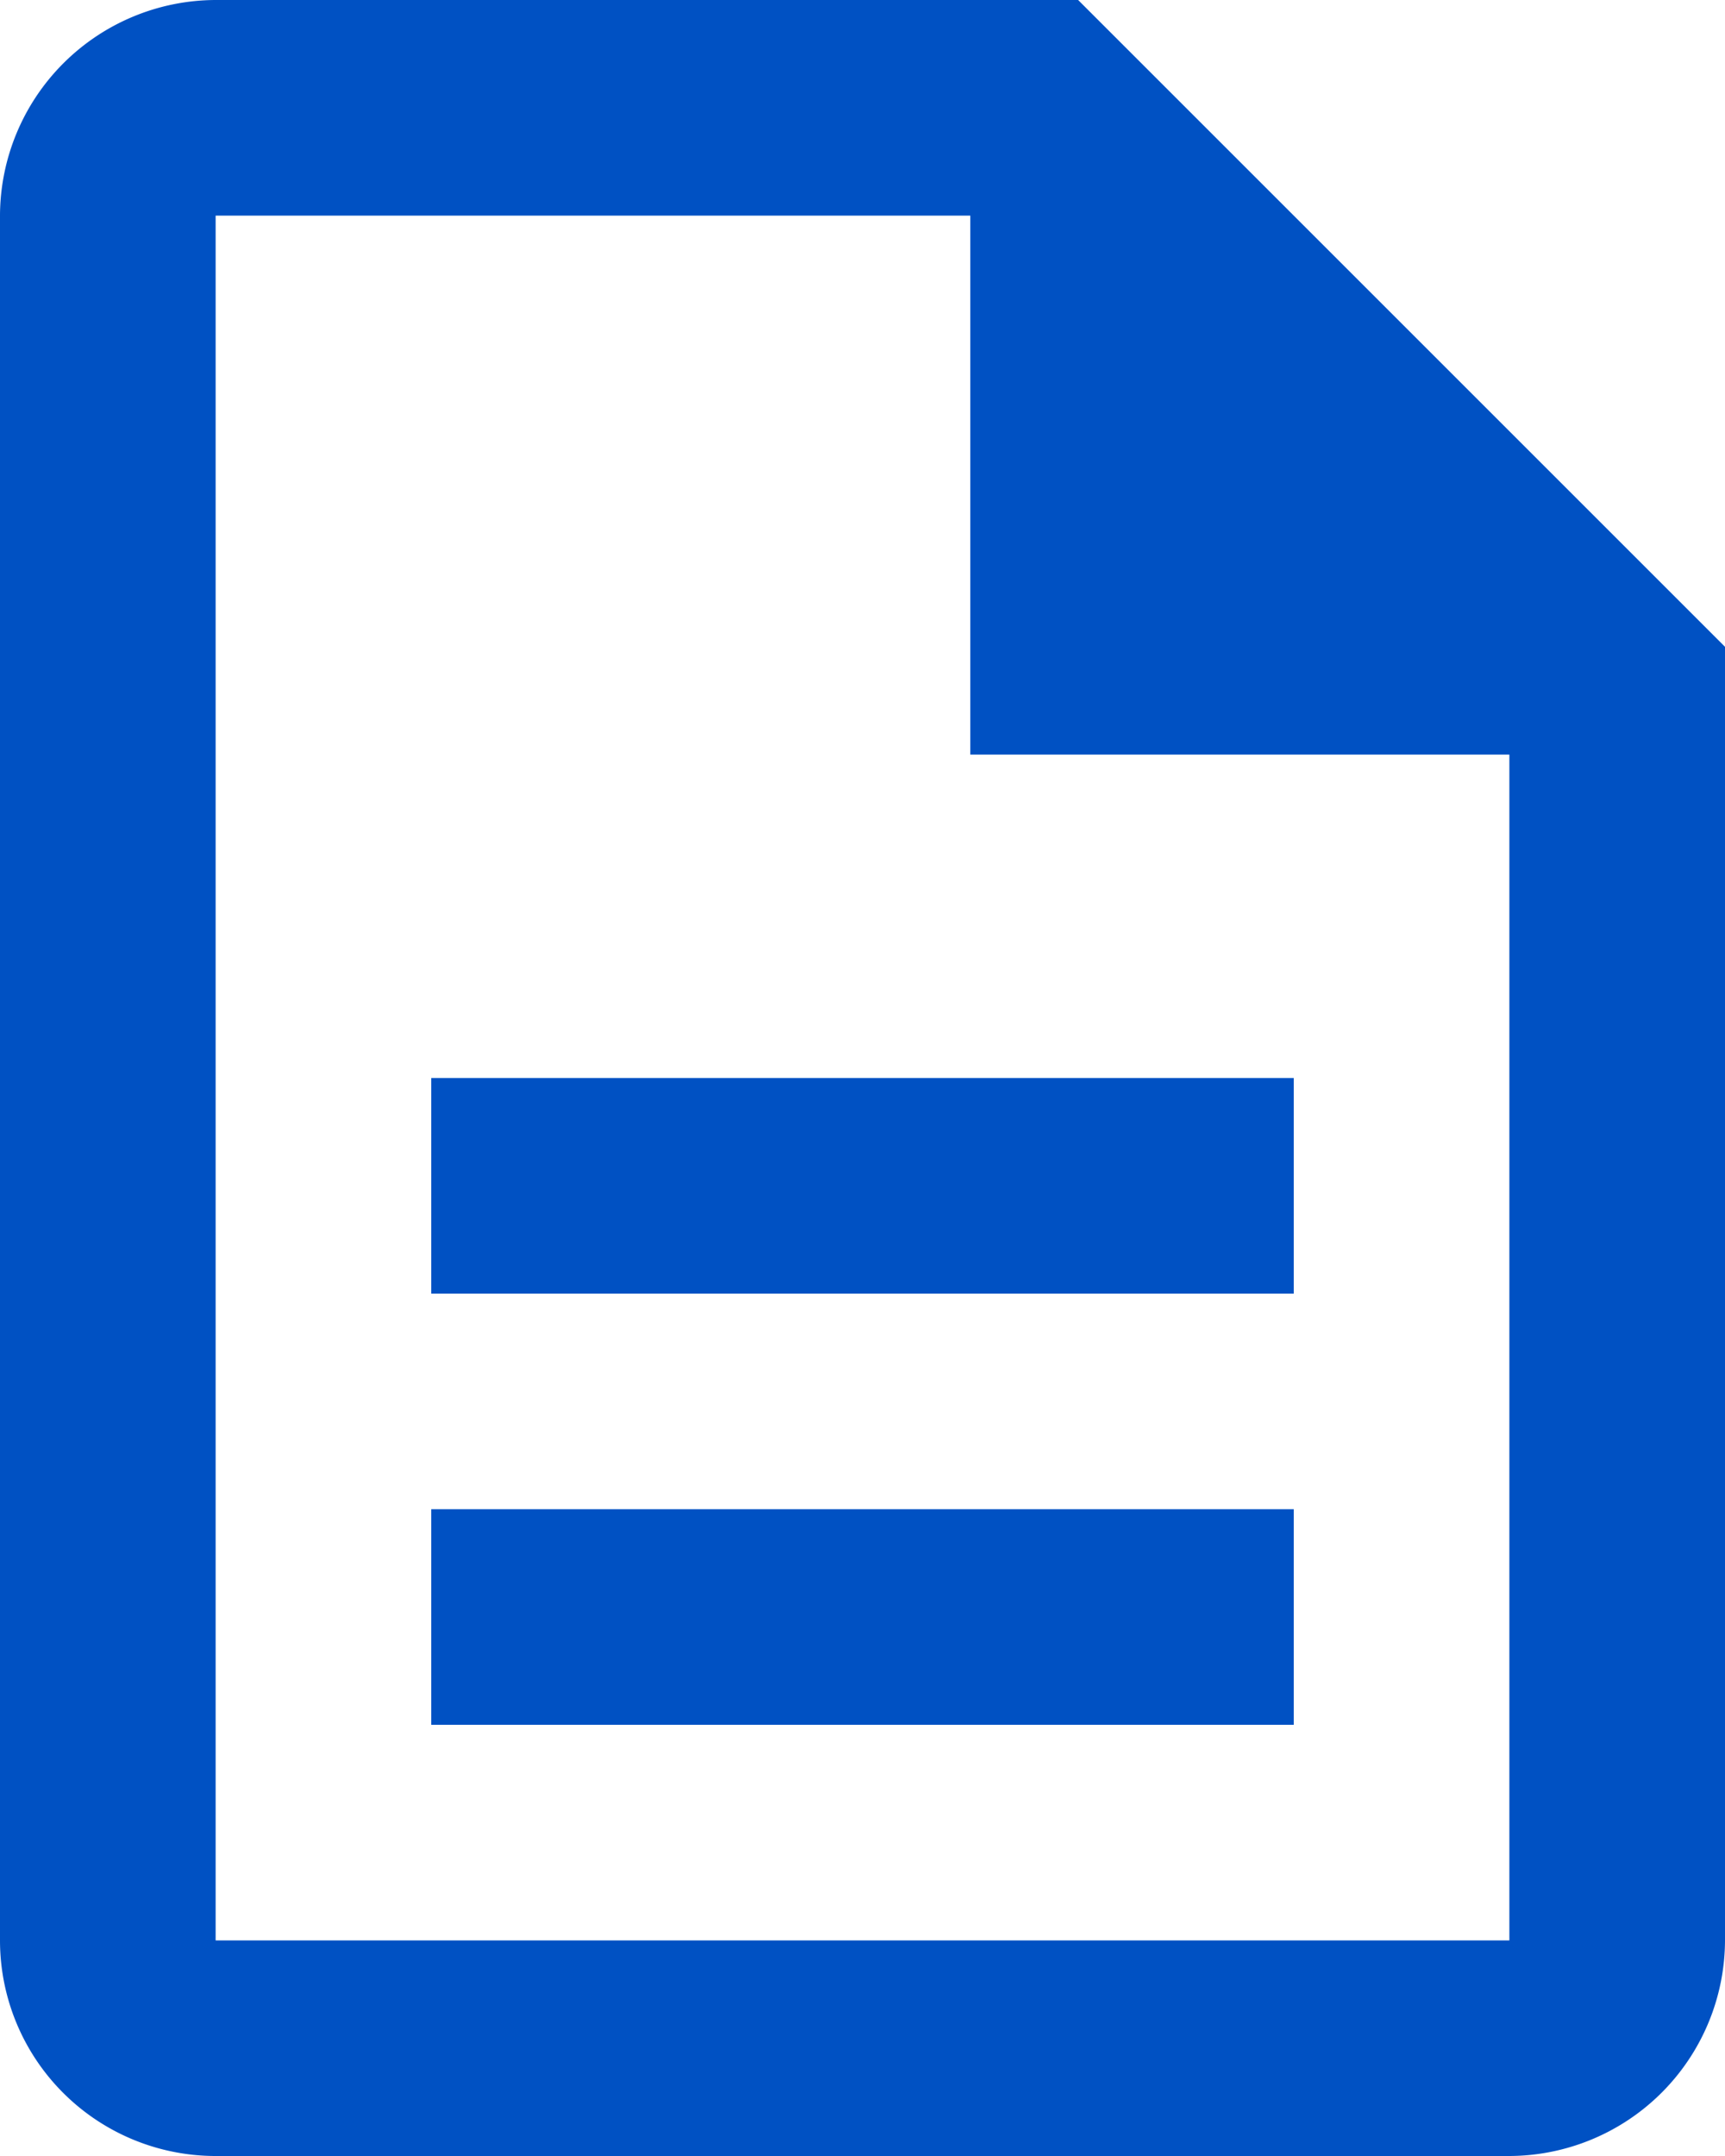
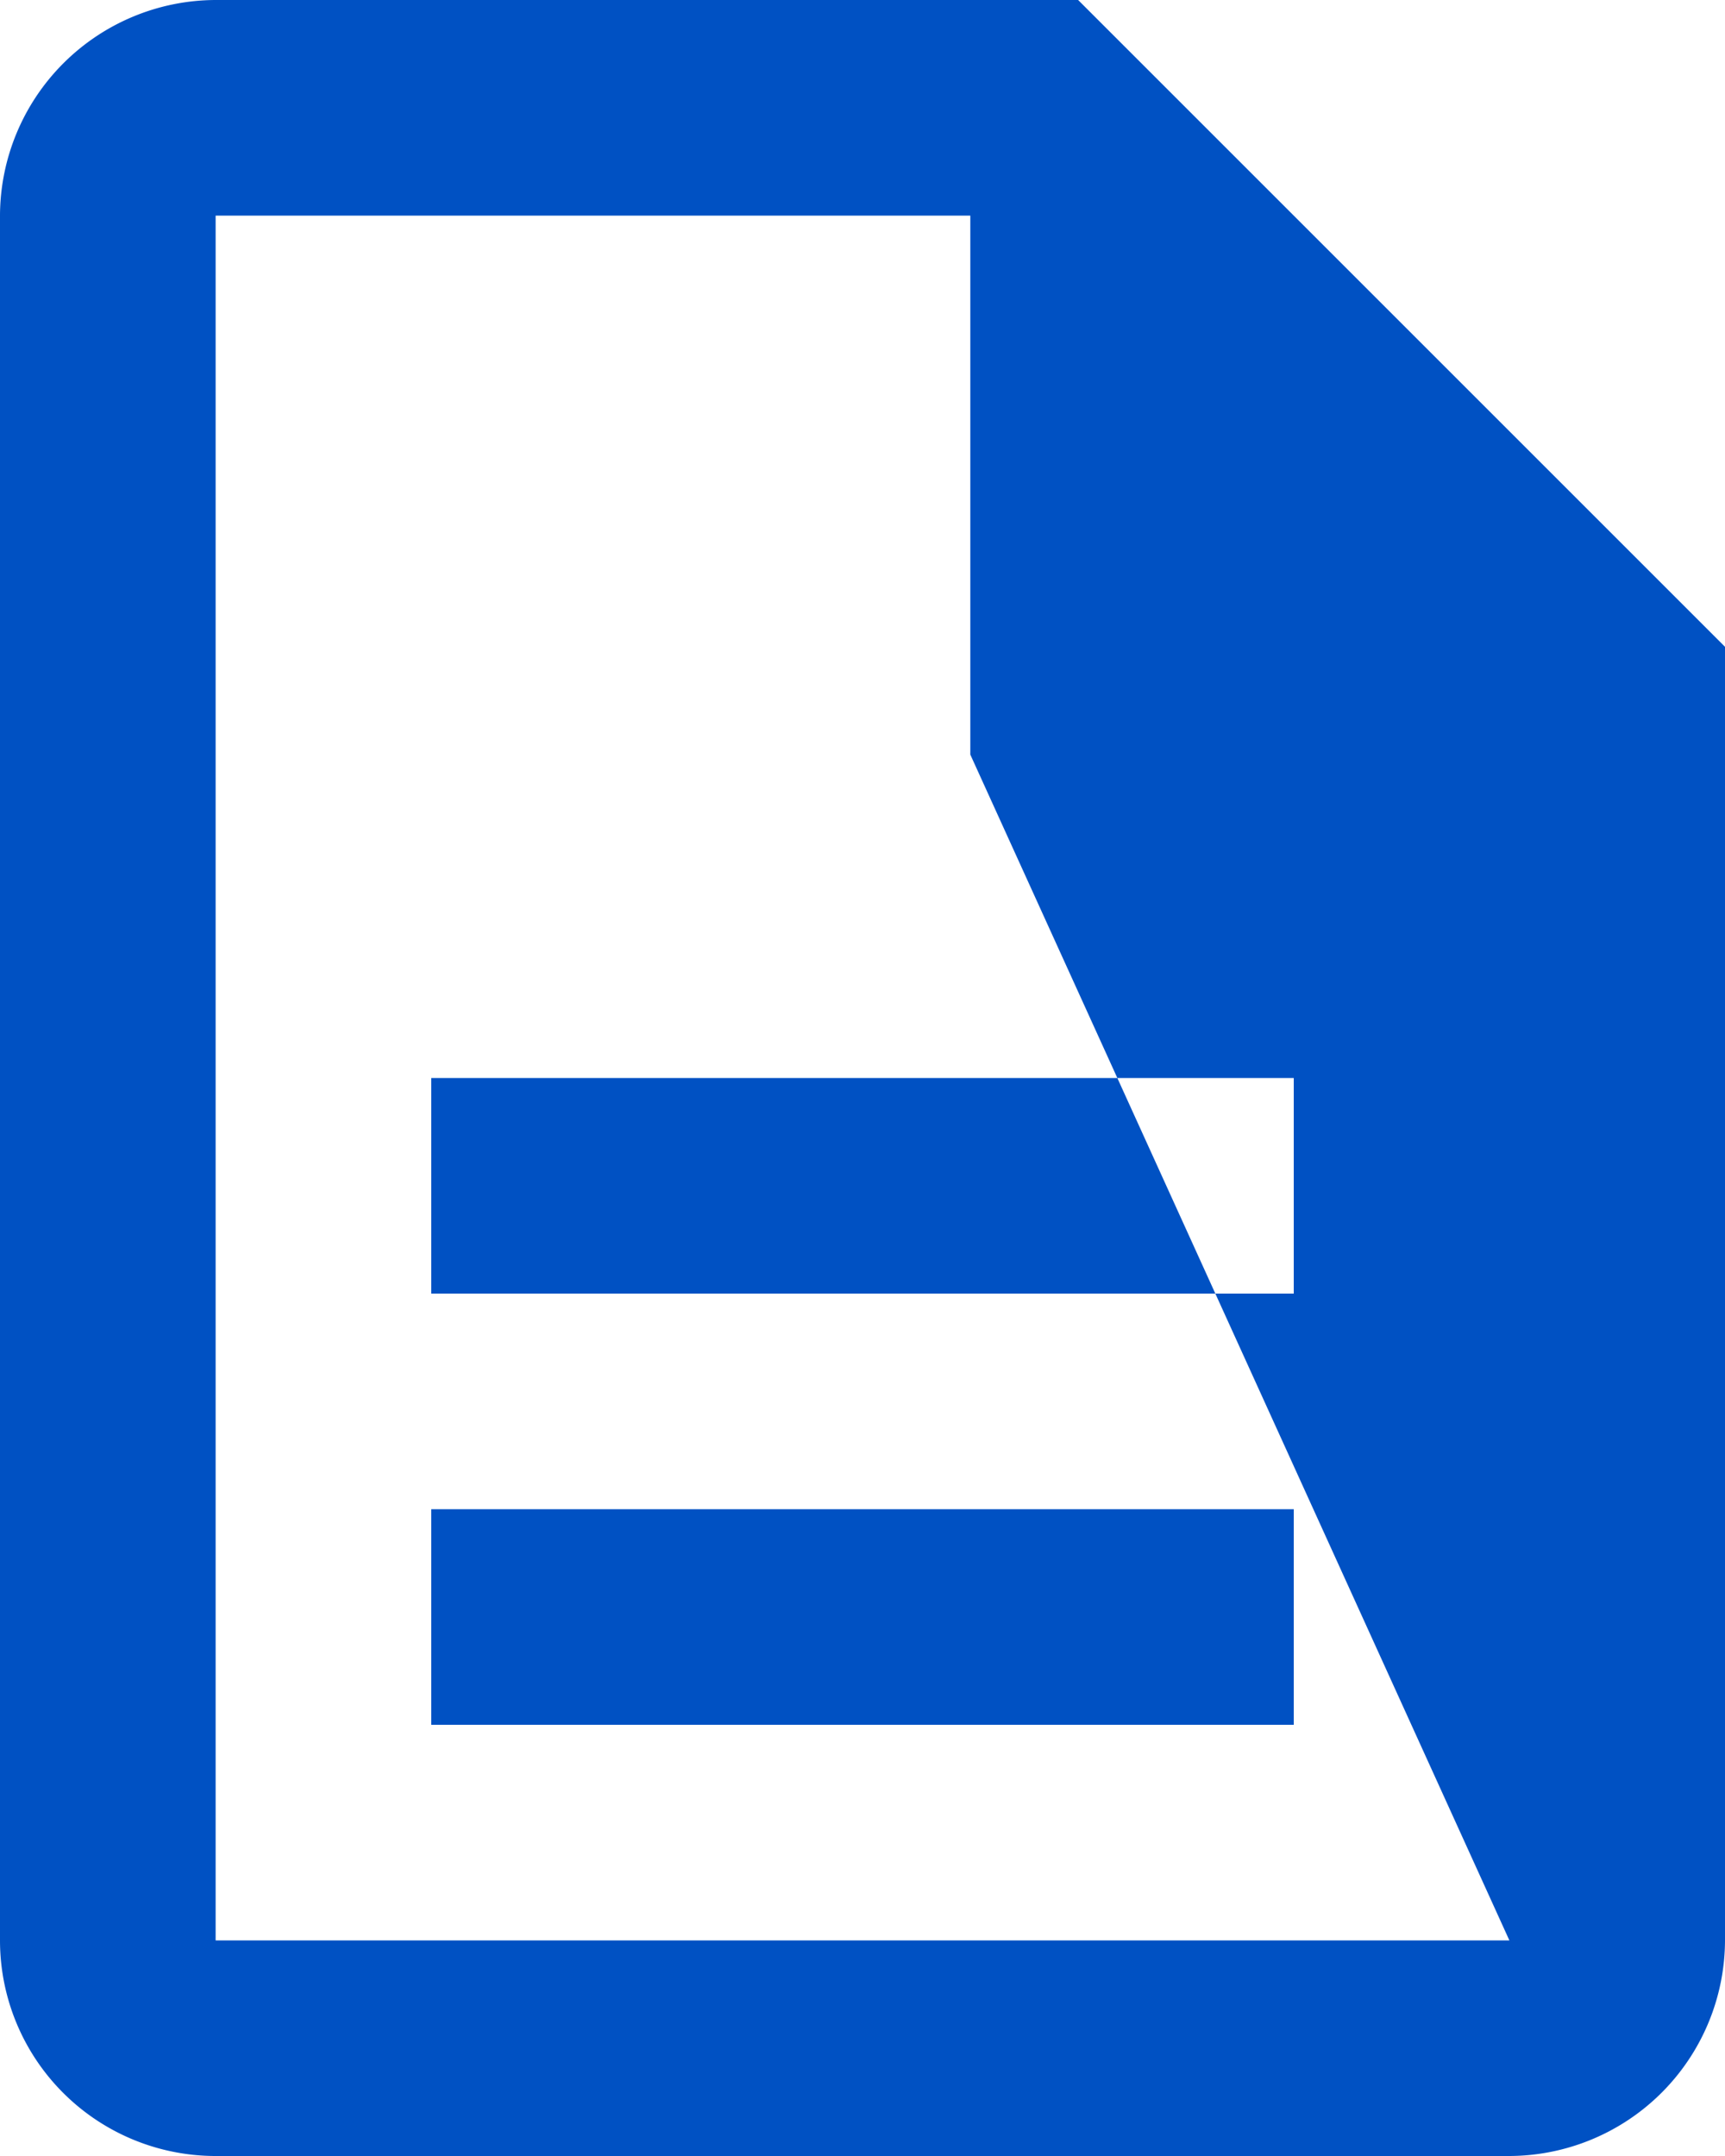
<svg xmlns="http://www.w3.org/2000/svg" width="32" height="40" viewBox="0 0 32 40">
-   <path id="Caminho_8198" data-name="Caminho 8198" d="M12,30H28v4H12Zm0-8H28v4H12ZM24,2H8A4.012,4.012,0,0,0,4,6V38a4,4,0,0,0,3.98,4H32a4.012,4.012,0,0,0,4-4V14Zm8,36H8V6H22V16H32Z" transform="translate(-4 -2)" fill="#0051c3" />
+   <path id="Caminho_8198" data-name="Caminho 8198" d="M12,30H28v4H12Zm0-8H28v4H12ZM24,2H8A4.012,4.012,0,0,0,4,6V38a4,4,0,0,0,3.98,4H32a4.012,4.012,0,0,0,4-4V14Zm8,36H8V6H22V16Z" transform="translate(-4 -2)" fill="#0051c3" />
</svg>